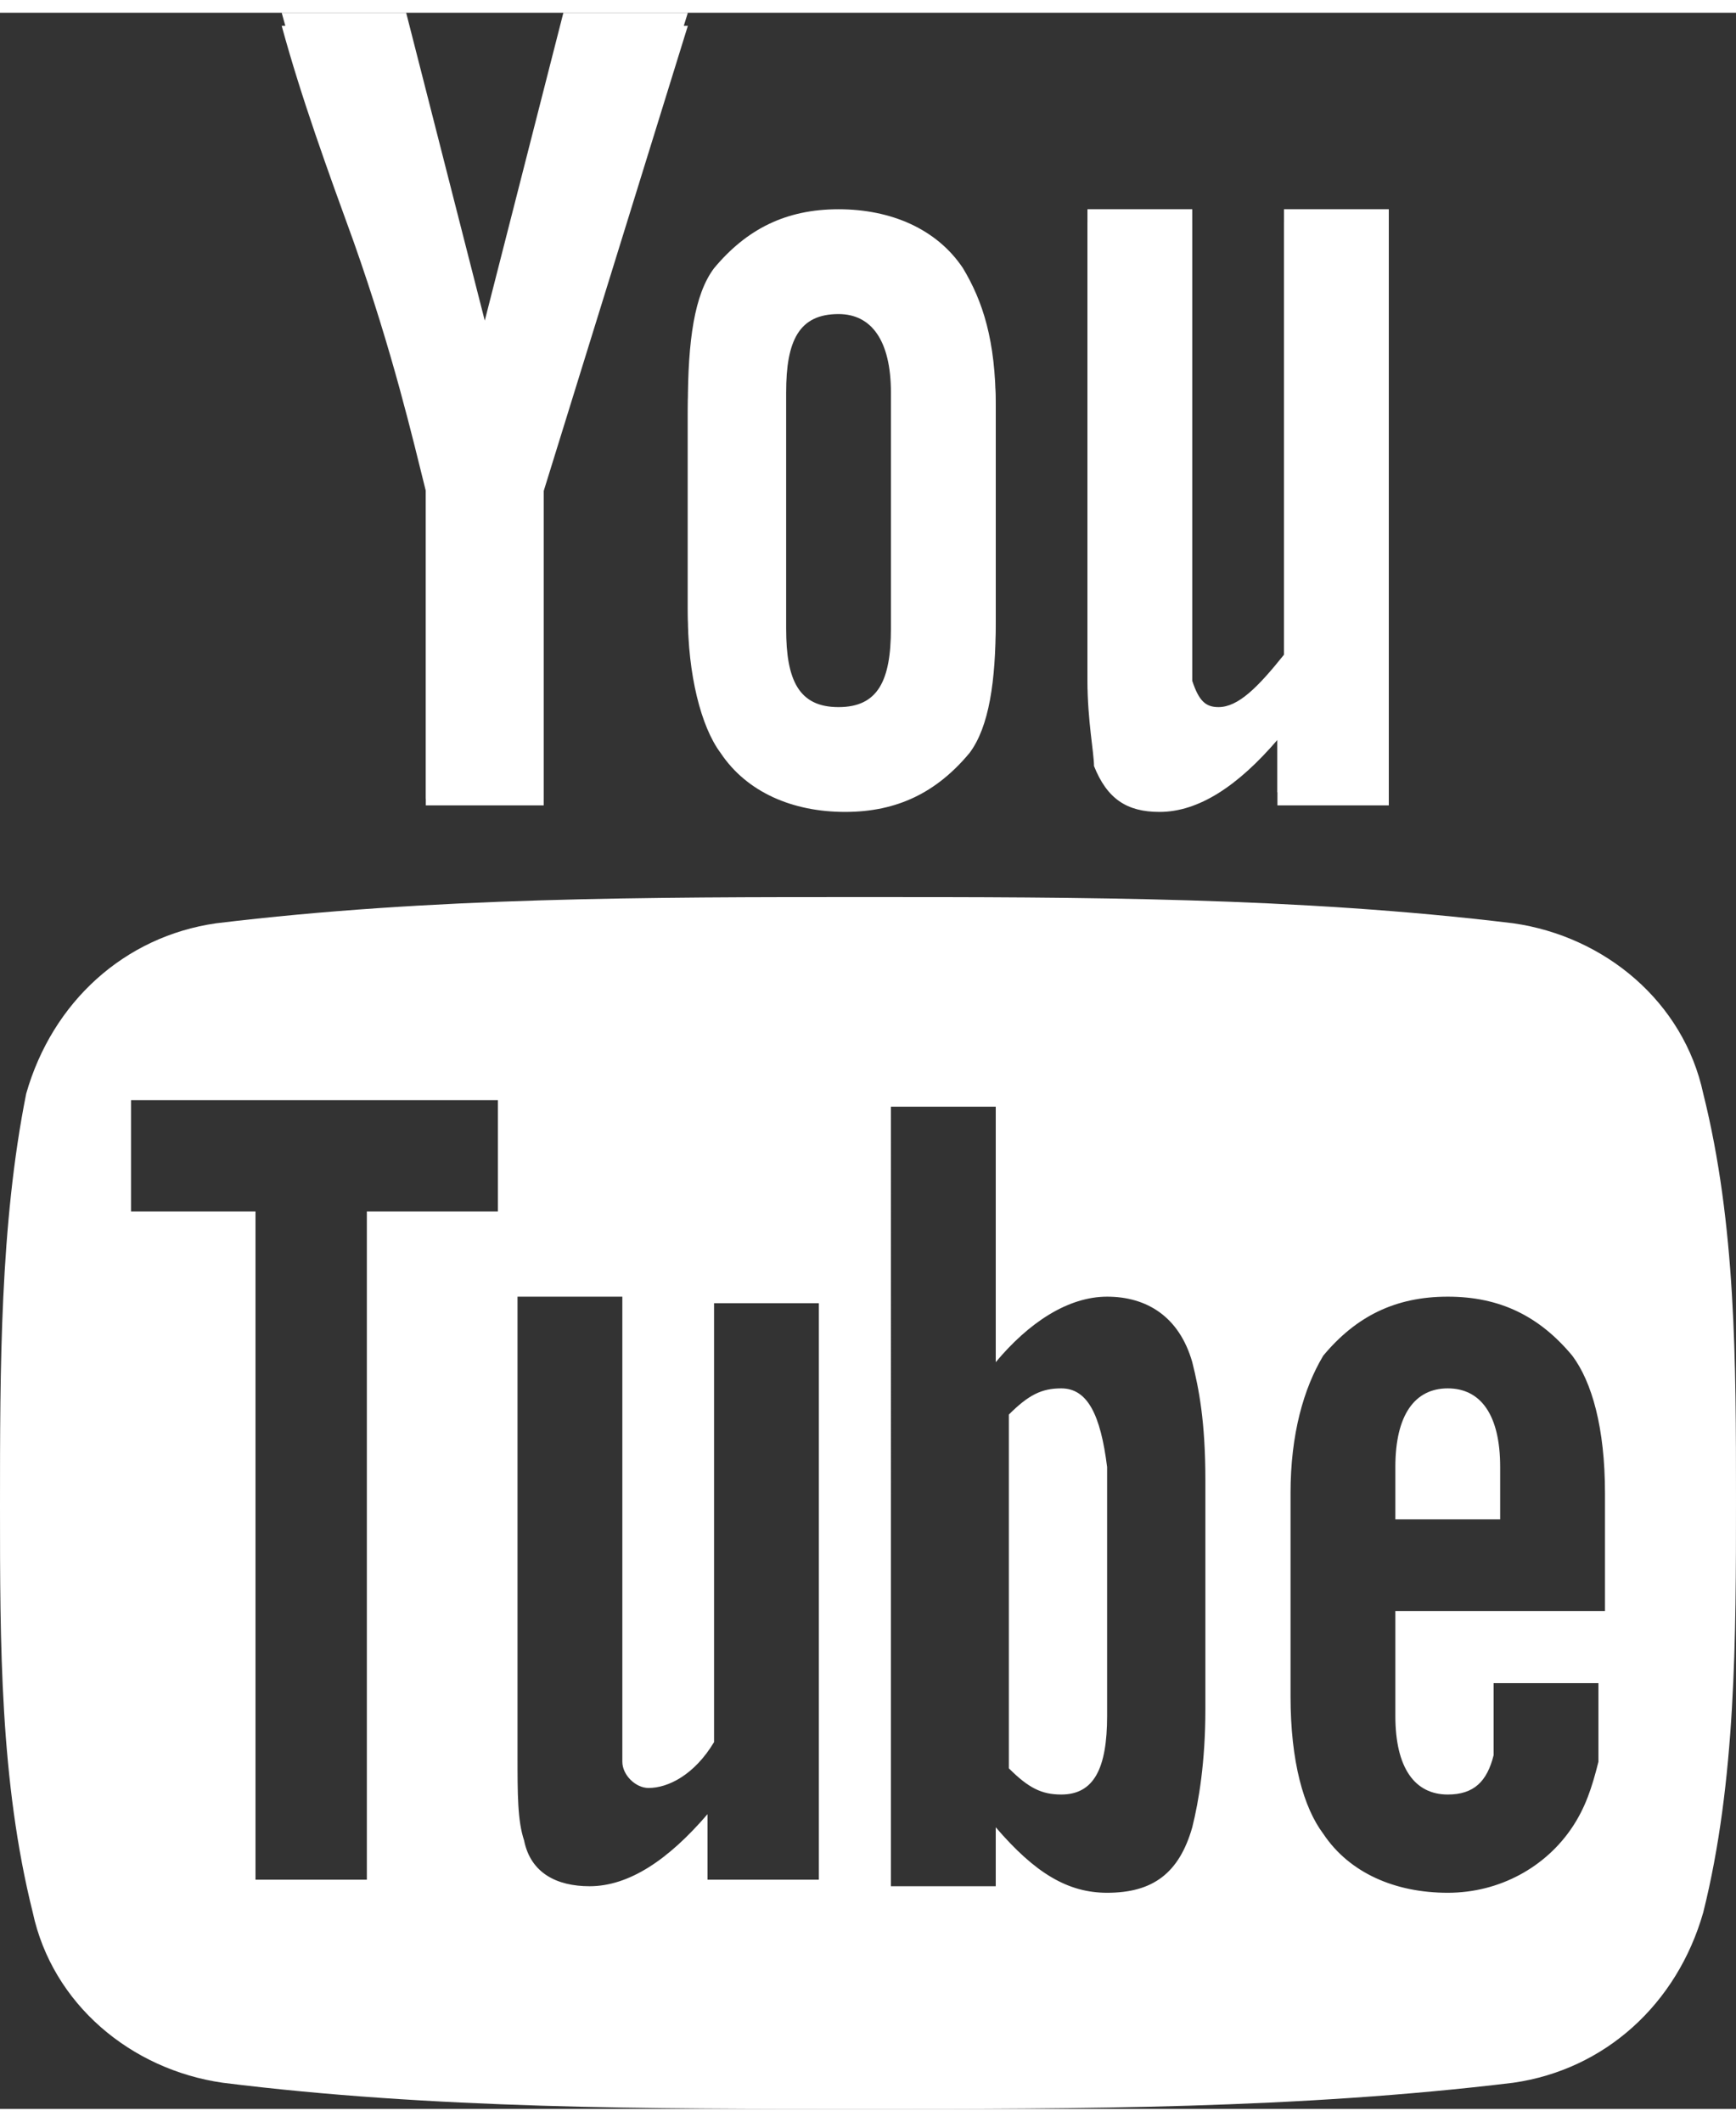
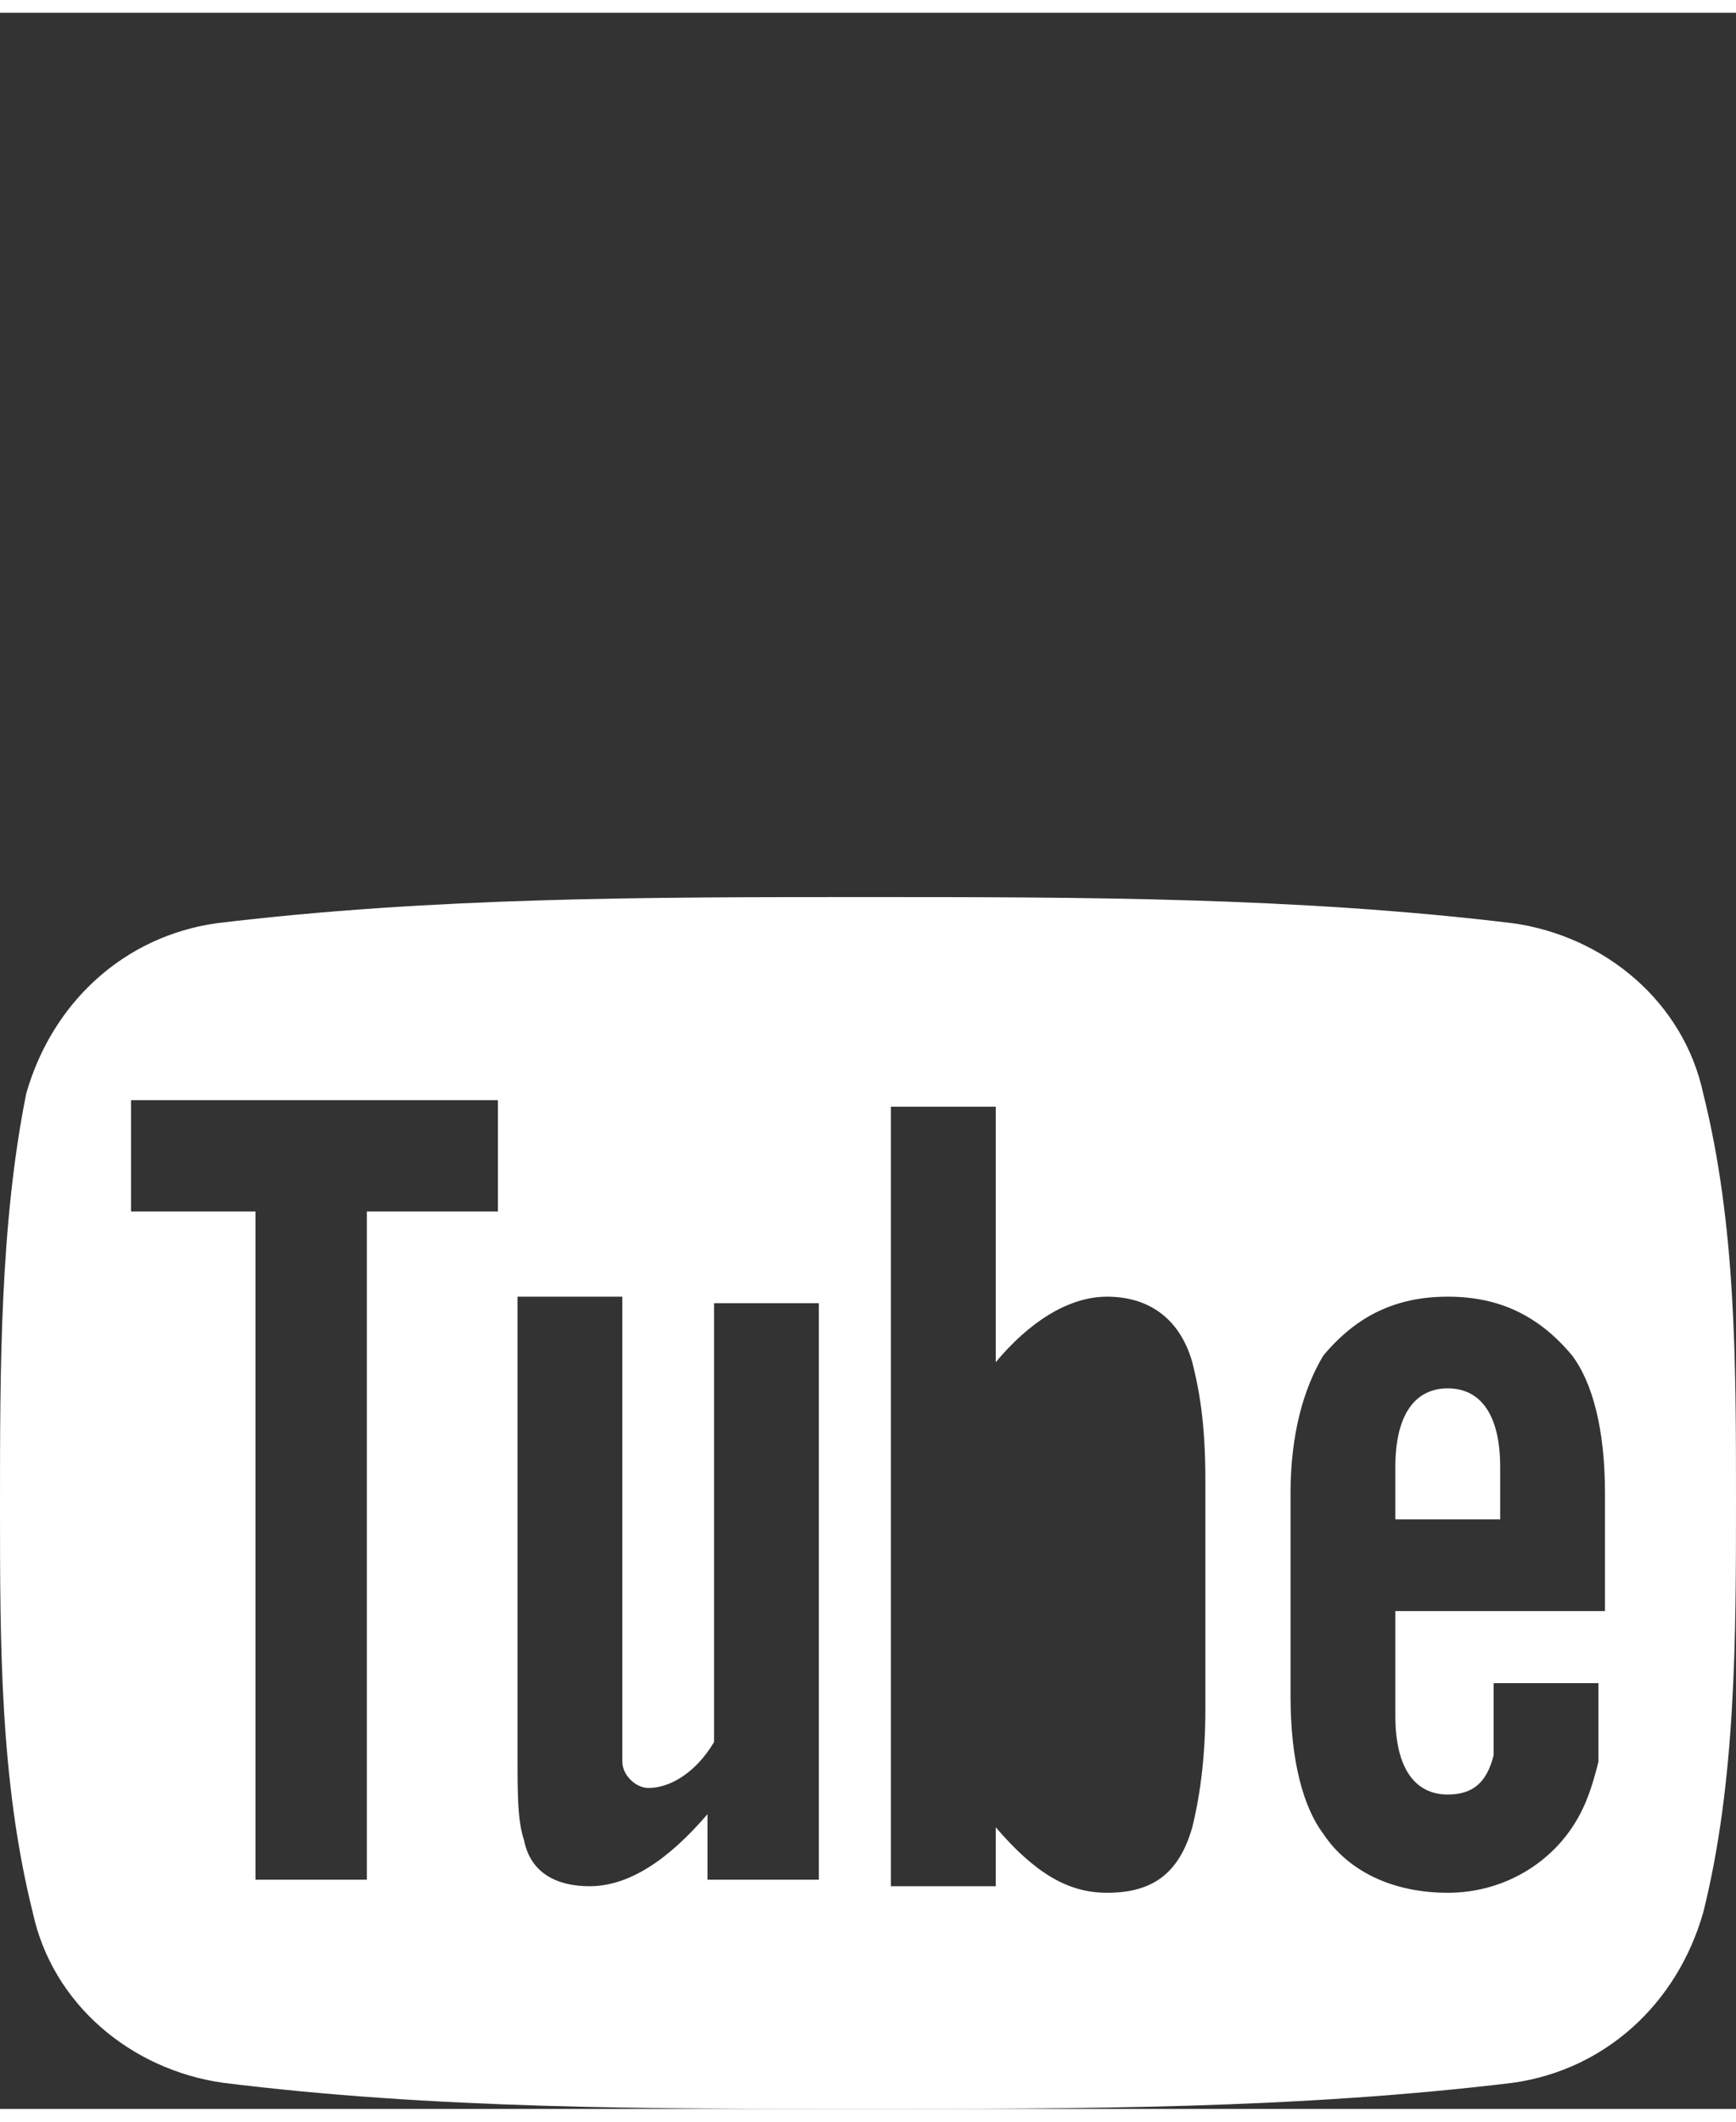
<svg xmlns="http://www.w3.org/2000/svg" width="18px" height="22px" version="1.1" id="Layer_1" x="0px" y="0px" viewBox="0 0 26.5 32" style="enable-background:new 0 0 26.5 32;" xml:space="preserve">
  <rect x="0" y="0" width="26.5" height="32" fill="#333333" stroke="none" />
  <style type="text/css">
	.st0{opacity:0.3;fill-rule:evenodd;clip-rule:evenodd;}
	.st1{fill-rule:evenodd;clip-rule:evenodd;}
</style>
  <g>
    <g>
-       <path fill="#ffffff" d="M10.5,0.2H8.6L7.4,4.9L6.1,0.2H4.3C4.6,1.3,5,2.4,5.4,3.5C6,5.2,6.3,6.5,6.5,7.3v4.8h1.8V7.3L10.5,0.2z     M15.2,9.3V6.1c0-1-0.2-1.6-0.5-2.1c-0.4-0.6-1.1-0.9-1.9-0.9C12,3.1,11.4,3.4,11,4c-0.3,0.5-0.5,1.1-0.5,2.1v3.1    c0,0.9,0.2,1.7,0.5,2.1c0.4,0.6,1.1,0.9,1.9,0.9c0.8,0,1.4-0.3,1.9-0.9C15.1,10.9,15.2,10.2,15.2,9.3z M13.6,9.6    c0,0.8-0.2,1.2-0.8,1.2c-0.5,0-0.8-0.4-0.8-1.2V5.8c0-0.8,0.2-1.2,0.8-1.2c0.5,0,0.8,0.4,0.8,1.2V9.6z M21.2,12.2V3.2h-1.6v6.8    c-0.4,0.5-0.7,0.8-1,0.8c-0.2,0-0.3-0.1-0.4-0.4c0-0.1,0-0.2,0-0.6V3.2h-1.6v7c0,0.6,0.1,1.1,0.1,1.3c0.2,0.5,0.5,0.7,1,0.7    c0.6,0,1.2-0.4,1.8-1.1v1H21.2z" />
-       <path fill="#ffffff" d="M10.5,0H8.6L7.4,4.7L6.2,0H4.3C4.6,1.1,5,2.2,5.4,3.3C6,5,6.3,6.3,6.5,7.1V12h1.8V7.1L10.5,0z M15.2,9.1V6    c0-1-0.2-1.6-0.5-2.1c-0.4-0.6-1.1-0.9-1.9-0.9c-0.8,0-1.4,0.3-1.9,0.9C10.6,4.3,10.5,5,10.5,6v3.1c0,0.9,0.2,1.6,0.5,2.1    c0.4,0.6,1.1,0.9,1.9,0.9c0.8,0,1.4-0.3,1.9-0.9C15.1,10.7,15.2,10,15.2,9.1z M13.6,9.4c0,0.8-0.2,1.2-0.8,1.2s-0.8-0.4-0.8-1.2    V5.6c0-0.8,0.2-1.2,0.8-1.2s0.8,0.4,0.8,1.2V9.4z M21.2,12V3h-1.6v6.8c-0.4,0.5-0.7,0.8-1,0.8c-0.2,0-0.3-0.1-0.4-0.4    c0-0.1,0-0.2,0-0.6V3h-1.6v7c0,0.6,0.1,1.1,0.1,1.3c0.2,0.5,0.5,0.7,1,0.7c0.6,0,1.2-0.4,1.8-1.1v1H21.2z" />
-     </g>
+       </g>
    <g>
      <path fill="#ffffff" d="M26,16.5c-0.3-1.4-1.5-2.4-2.9-2.6c-3.3-0.4-6.6-0.4-9.9-0.4c-3.3,0-6.6,0-9.9,0.4c-1.4,0.2-2.5,1.2-2.9,2.6    C0,18.5,0,20.7,0,22.8S0,27,0.5,29c0.3,1.4,1.5,2.4,2.9,2.6C6.6,32,9.9,32,13.2,32c3.3,0,6.6,0,9.9-0.4c1.4-0.2,2.5-1.2,2.9-2.6    c0.5-2,0.5-4.2,0.5-6.3S26.5,18.5,26,16.5z M7.5,18.3H5.6v10.2H3.9V18.3H2v-1.7h5.6V18.3z M12.4,28.5h-1.6v-1    c-0.6,0.7-1.2,1.1-1.8,1.1c-0.5,0-0.9-0.2-1-0.7c-0.1-0.3-0.1-0.7-0.1-1.3v-7h1.6v6.5c0,0.4,0,0.6,0,0.6c0,0.2,0.2,0.4,0.4,0.4    c0.3,0,0.7-0.2,1-0.7v-6.7h1.6V28.5z M18.4,25.9c0,0.8-0.1,1.4-0.2,1.8c-0.2,0.7-0.6,1-1.3,1c-0.6,0-1.1-0.3-1.7-1v0.9h-1.6V16.7    h1.6v3.9c0.5-0.6,1.1-1,1.7-1c0.6,0,1.1,0.3,1.3,1c0.1,0.4,0.2,0.9,0.2,1.8V25.9z M24.5,24.4h-3.2v1.6c0,0.8,0.3,1.2,0.8,1.2    c0.4,0,0.6-0.2,0.7-0.6c0-0.1,0-0.4,0-1.1h1.6v0.2c0,0.5,0,0.9,0,1c-0.1,0.4-0.2,0.7-0.4,1c-0.4,0.6-1.1,1-1.9,1    c-0.8,0-1.5-0.3-1.9-0.9c-0.3-0.4-0.5-1.1-0.5-2.1v-3.1c0-0.9,0.2-1.6,0.5-2.1c0.5-0.6,1.1-0.9,1.9-0.9c0.8,0,1.4,0.3,1.9,0.9    c0.3,0.4,0.5,1.1,0.5,2.1V24.4z" />
-       <path fill="#ffffff" d="M16.2,21c-0.3,0-0.5,0.1-0.8,0.4v5.4c0.3,0.3,0.5,0.4,0.8,0.4c0.5,0,0.7-0.4,0.7-1.2v-3.8    C16.8,21.4,16.6,21,16.2,21z" />
      <path fill="#ffffff" d="M22.1,21c-0.5,0-0.8,0.4-0.8,1.2v0.8h1.6v-0.8C22.9,21.4,22.6,21,22.1,21z" />
    </g>
  </g>
</svg>